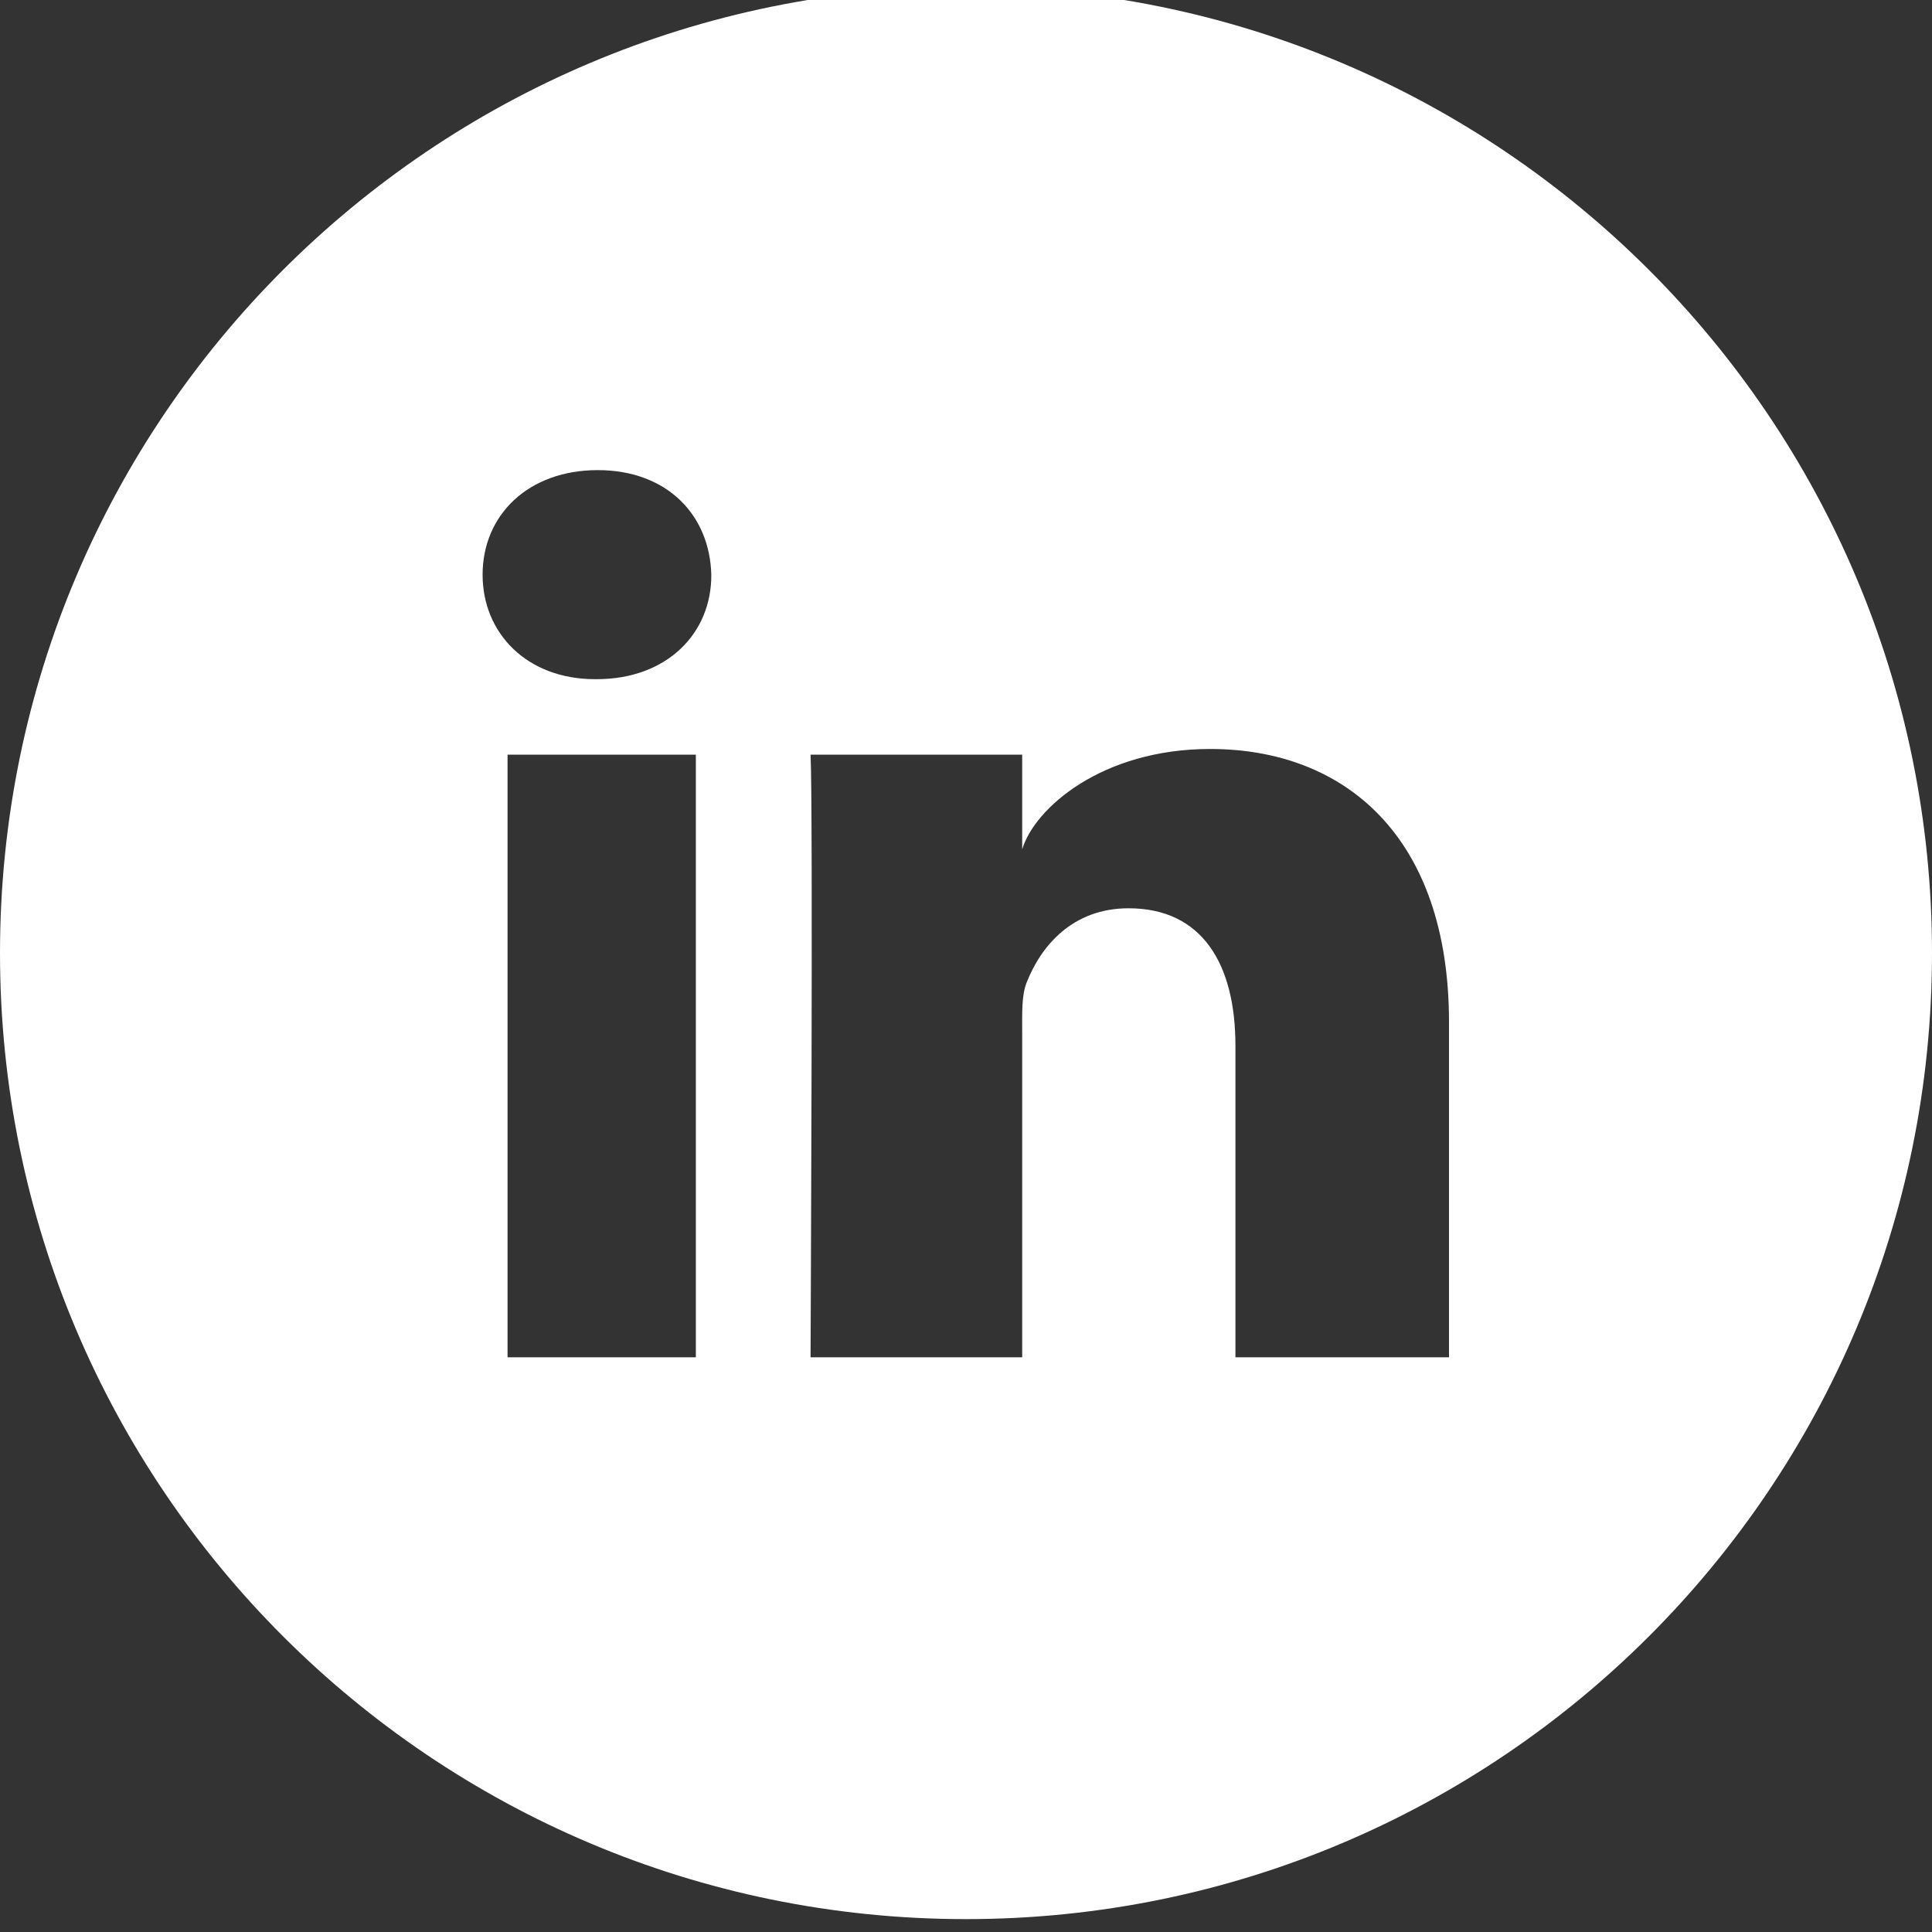
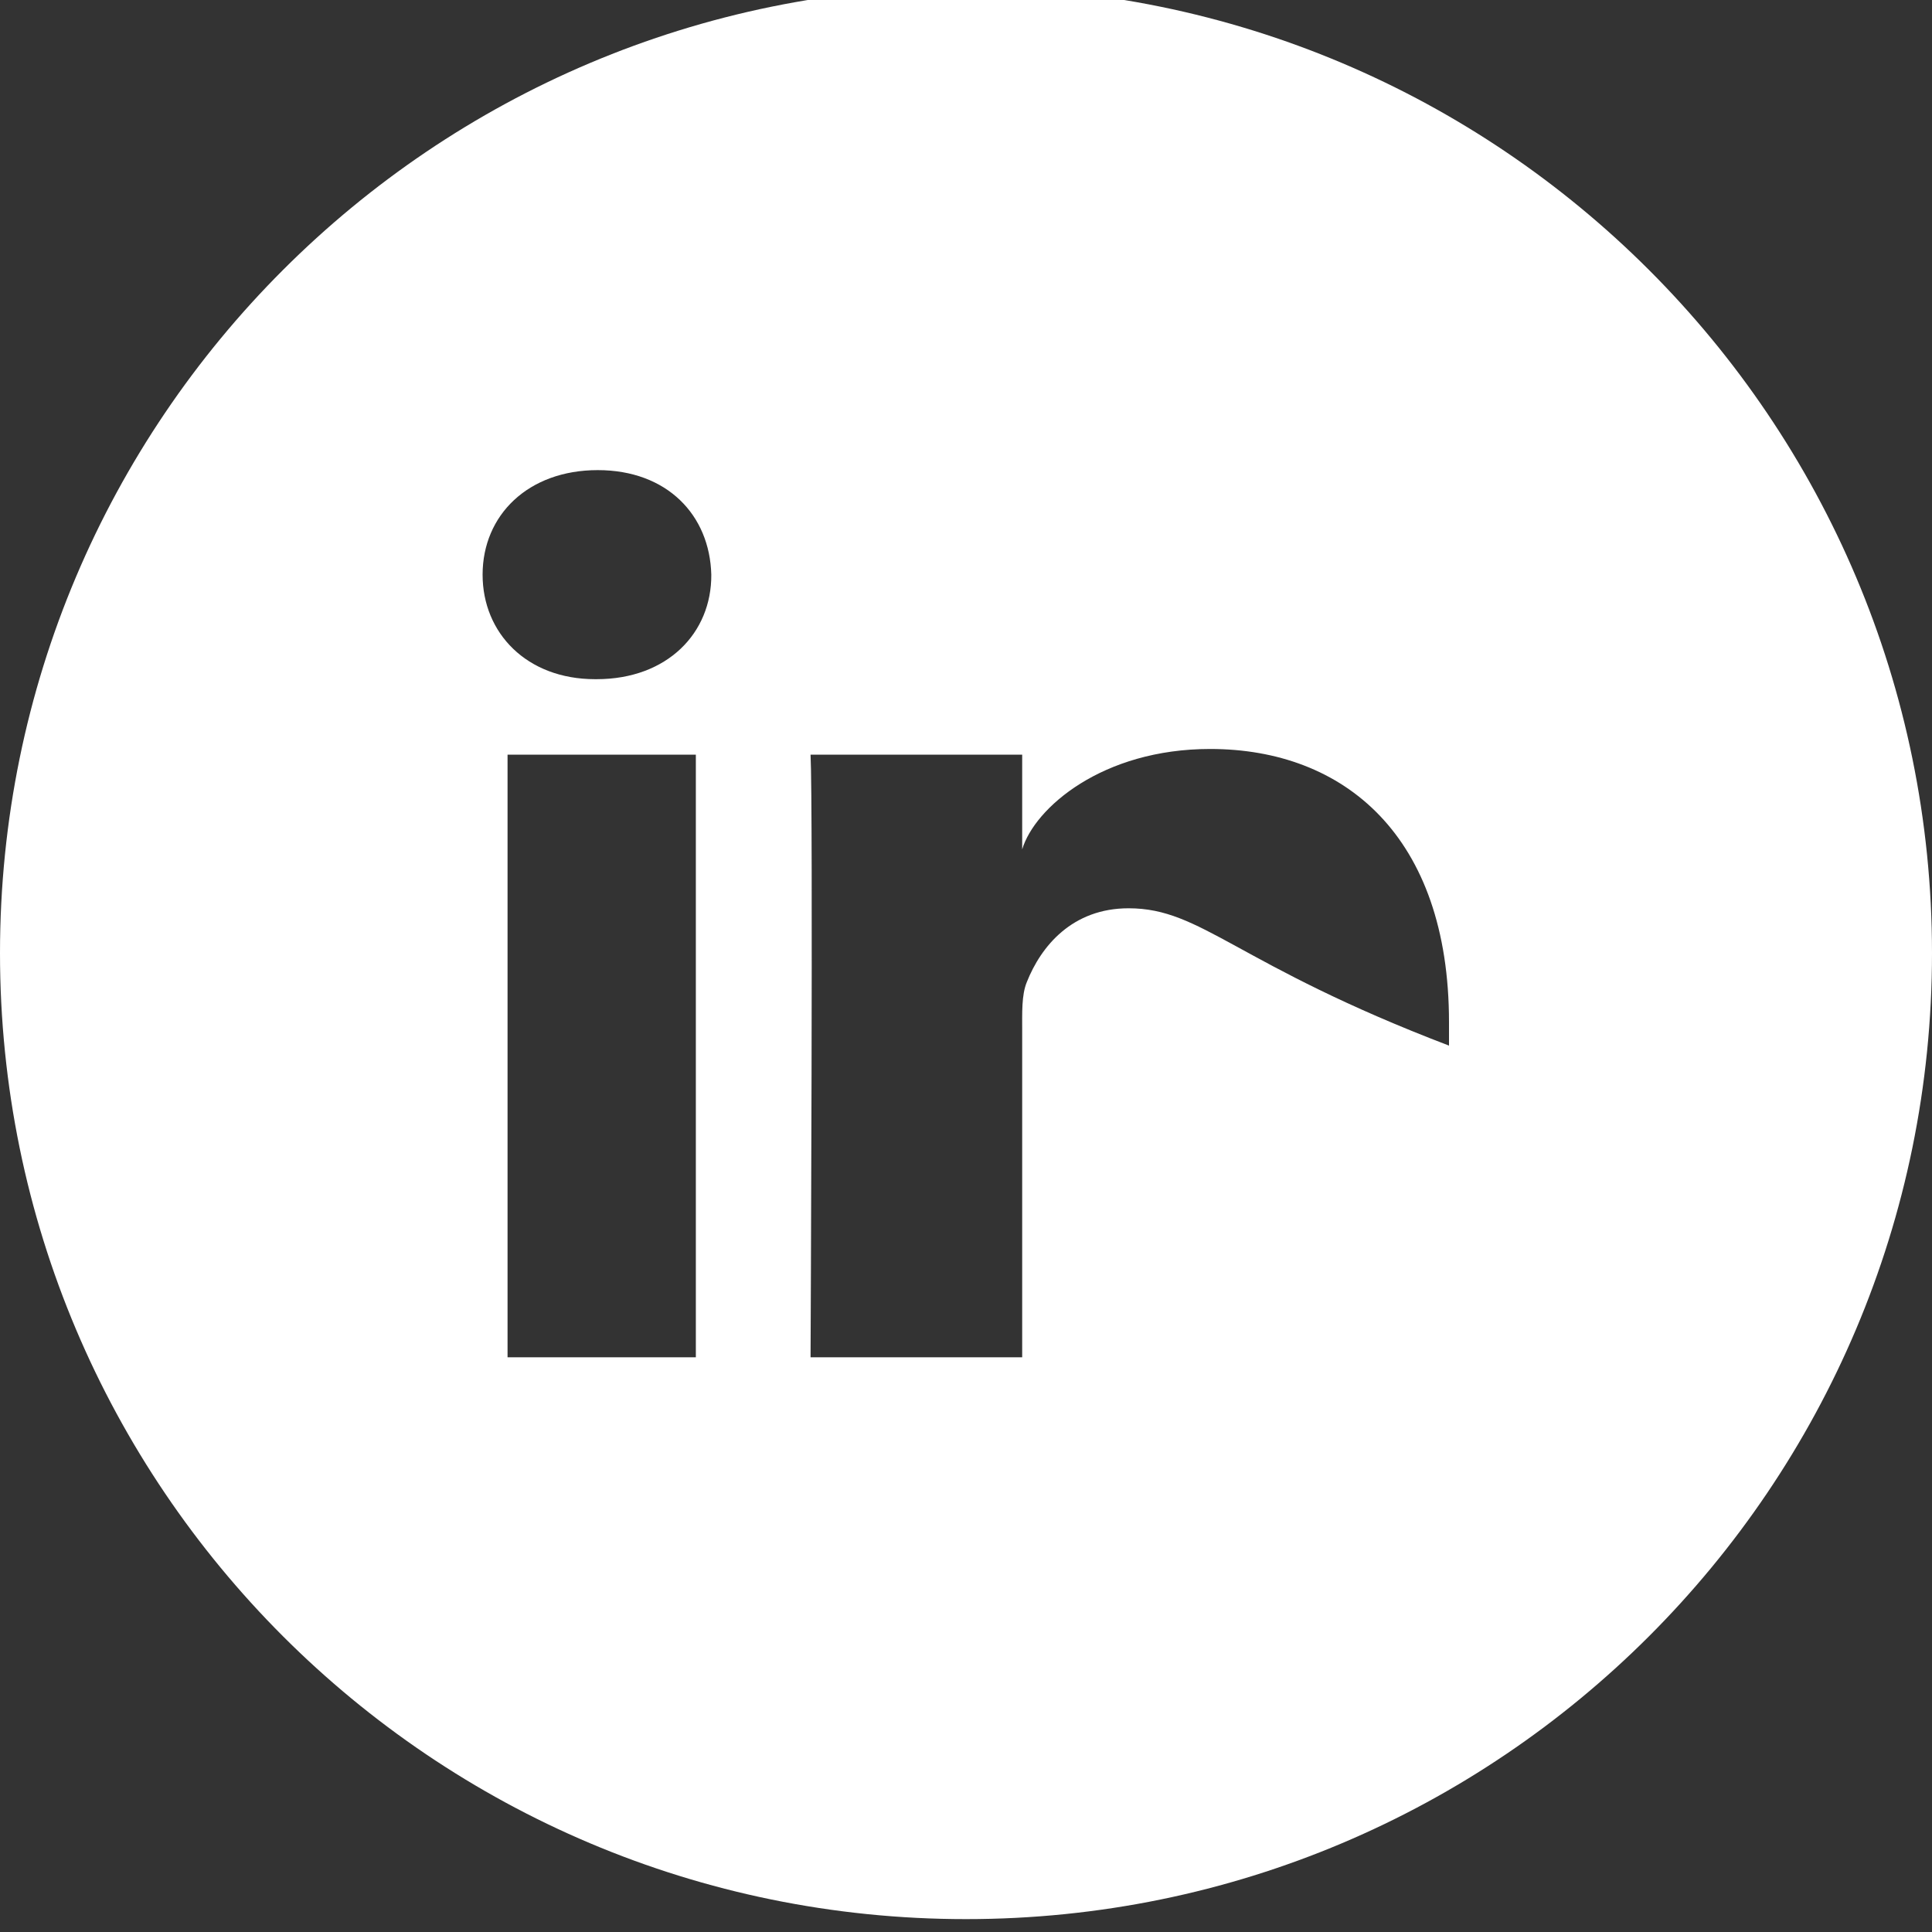
<svg xmlns="http://www.w3.org/2000/svg" width="24" height="24" viewBox="0 0 24 24" fill="none">
  <rect x="0" y="0" width="24" height="24" fill="#333333" stroke="none" />
-   <path d="M12 -0.16C5.372 -0.16 0 5.212 0 11.84C0 18.468 5.372 23.84 12 23.84C18.628 23.84 24 18.468 24 11.84C24 5.212 18.628 -0.16 12 -0.16ZM8.644 16.861H6.305V9.375H8.644V16.861ZM7.411 8.437H7.392C6.544 8.437 5.995 7.865 5.995 7.139C5.995 6.398 6.562 5.84 7.425 5.84C8.287 5.84 8.817 6.398 8.836 7.139C8.841 7.861 8.292 8.437 7.411 8.437ZM18 16.861H15.347V12.989C15.347 11.976 14.934 11.283 14.02 11.283C13.322 11.283 12.933 11.751 12.755 12.201C12.689 12.361 12.698 12.586 12.698 12.815V16.861H10.069C10.069 16.861 10.102 9.998 10.069 9.375H12.698V10.551C12.853 10.036 13.692 9.304 15.033 9.304C16.697 9.304 18 10.383 18 12.698V16.861Z" fill="white" />
+   <path d="M12 -0.16C5.372 -0.16 0 5.212 0 11.84C0 18.468 5.372 23.84 12 23.84C18.628 23.84 24 18.468 24 11.84C24 5.212 18.628 -0.16 12 -0.16ZM8.644 16.861H6.305V9.375H8.644V16.861ZM7.411 8.437H7.392C6.544 8.437 5.995 7.865 5.995 7.139C5.995 6.398 6.562 5.84 7.425 5.84C8.287 5.84 8.817 6.398 8.836 7.139C8.841 7.861 8.292 8.437 7.411 8.437ZM18 16.861V12.989C15.347 11.976 14.934 11.283 14.02 11.283C13.322 11.283 12.933 11.751 12.755 12.201C12.689 12.361 12.698 12.586 12.698 12.815V16.861H10.069C10.069 16.861 10.102 9.998 10.069 9.375H12.698V10.551C12.853 10.036 13.692 9.304 15.033 9.304C16.697 9.304 18 10.383 18 12.698V16.861Z" fill="white" />
</svg>